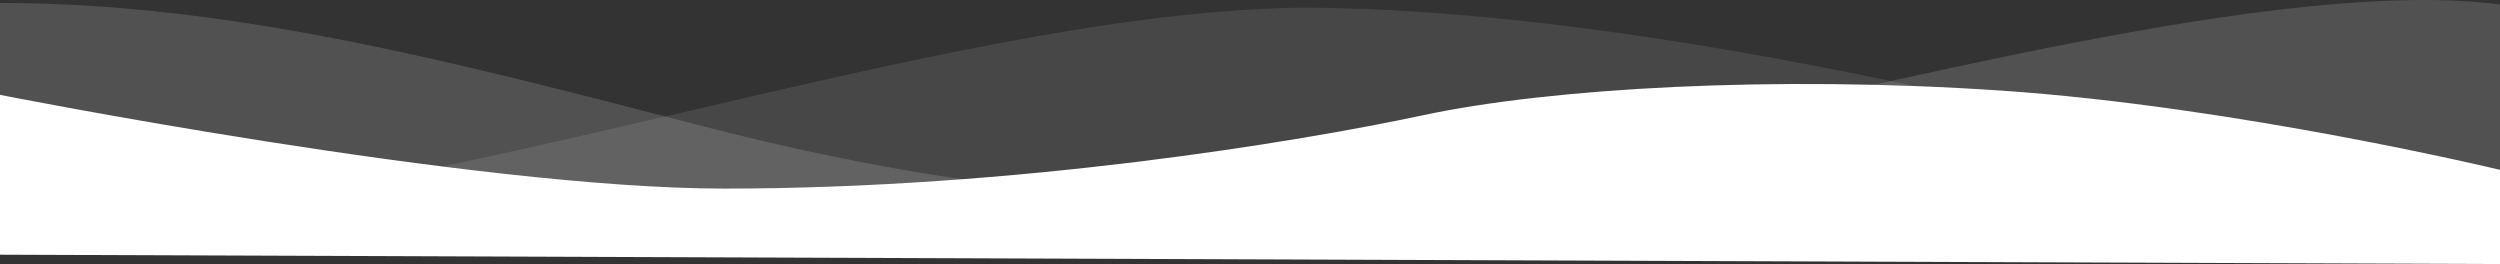
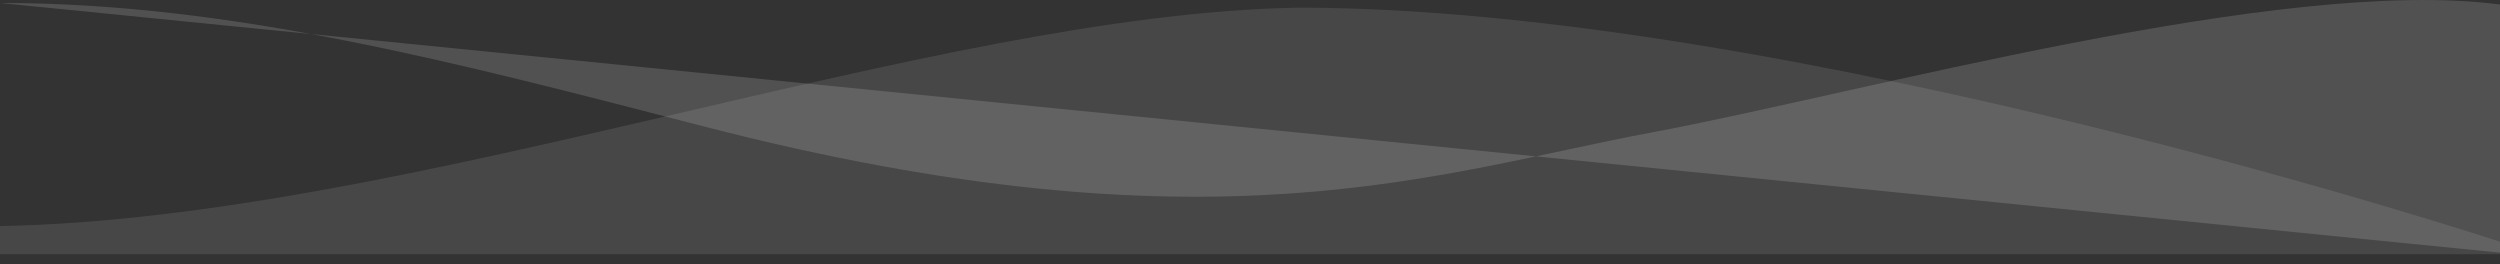
<svg xmlns="http://www.w3.org/2000/svg" width="1600px" height="169px" viewBox="0 0 1600 169" version="1.1">
  <rect x="0" y="0" width="1600" height="169" fill="#333333" stroke="none" />
  <title>bg-reversed copy</title>
  <desc>Created with Sketch.</desc>
  <g id="Page-1" stroke="none" stroke-width="1" fill="none" fill-rule="evenodd">
    <g id="Desktop-HD" transform="translate(0, -620)" fill="#FFFFFF">
      <g id="bg-reversed-copy" transform="translate(800, 704.5) scale(-1, 1) translate(-800, -704.5) translate(0, 620)">
-         <path d="M0,1.9 C149.3,1.9 293.5,40.4 450,80.8 C775.6,164.9 920,110.4 1057,84.8 C1190.5,59.9 1460.2,-15.6 1600,2.9 L1600,161.7 L0,161.7 L0,1.9 Z" id="Path" opacity="0.15" transform="translate(800, 80.856) scale(-1, 1) translate(-800, -80.856) " />
+         <path d="M0,1.9 C149.3,1.9 293.5,40.4 450,80.8 C775.6,164.9 920,110.4 1057,84.8 C1190.5,59.9 1460.2,-15.6 1600,2.9 L1600,161.7 L0,1.9 Z" id="Path" opacity="0.15" transform="translate(800, 80.856) scale(-1, 1) translate(-800, -80.856) " />
        <path d="M0,144.7 C264.1,139.6 595,9.1 830.8,4.9 C1145.2,4.9 1600,154.7 1600,154.7 L1600,162.7 L0,162.7 L0,144.7 Z" id="Path" opacity="0.1" transform="translate(800, 83.8) scale(-1, 1) translate(-800, -83.8) " />
-         <path d="M911,73.7 C830,91 650.1,120.7 463.6,120.7 C303,120.7 0,60.7 0,60.7 L0,163 L1600,169 L1600,108.7 C1600,108.7 1432.1,68.3 1281,58 C1135.3,48.1 992,56.4 911,73.7 Z" id="Path" fill-rule="nonzero" transform="translate(800, 111.377) scale(-1, 1) translate(-800, -111.377) " />
      </g>
    </g>
  </g>
</svg>